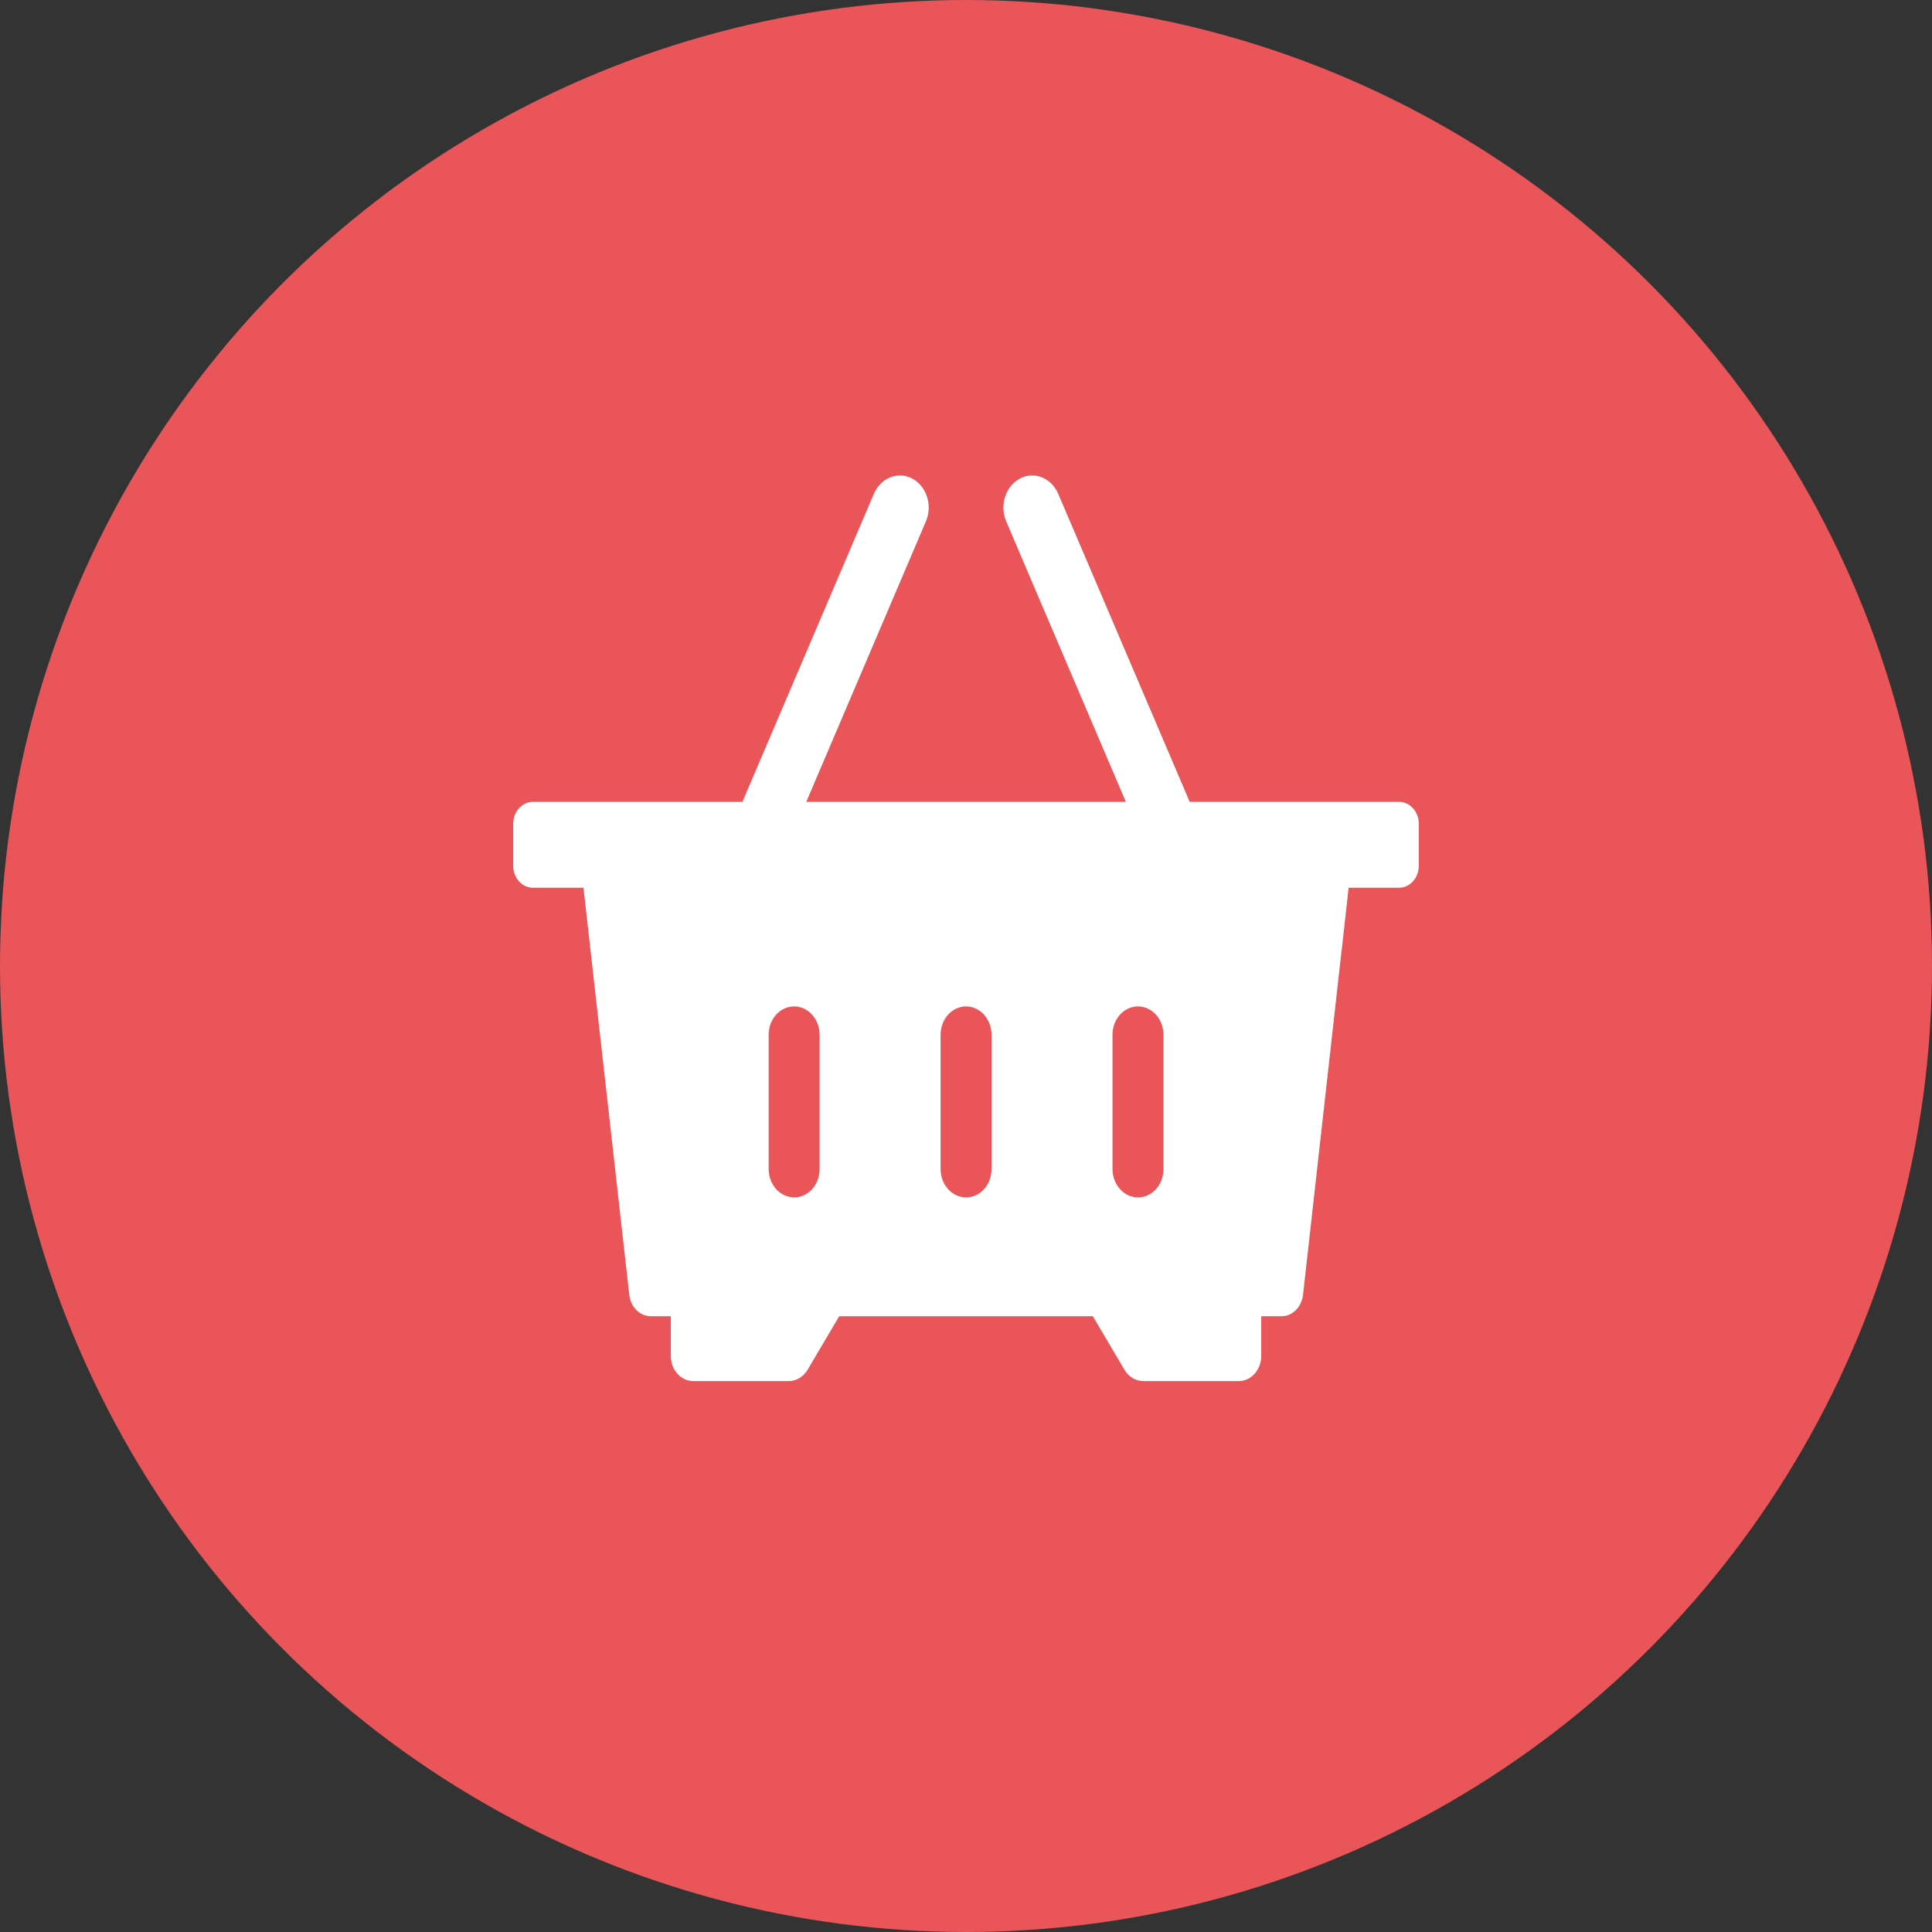
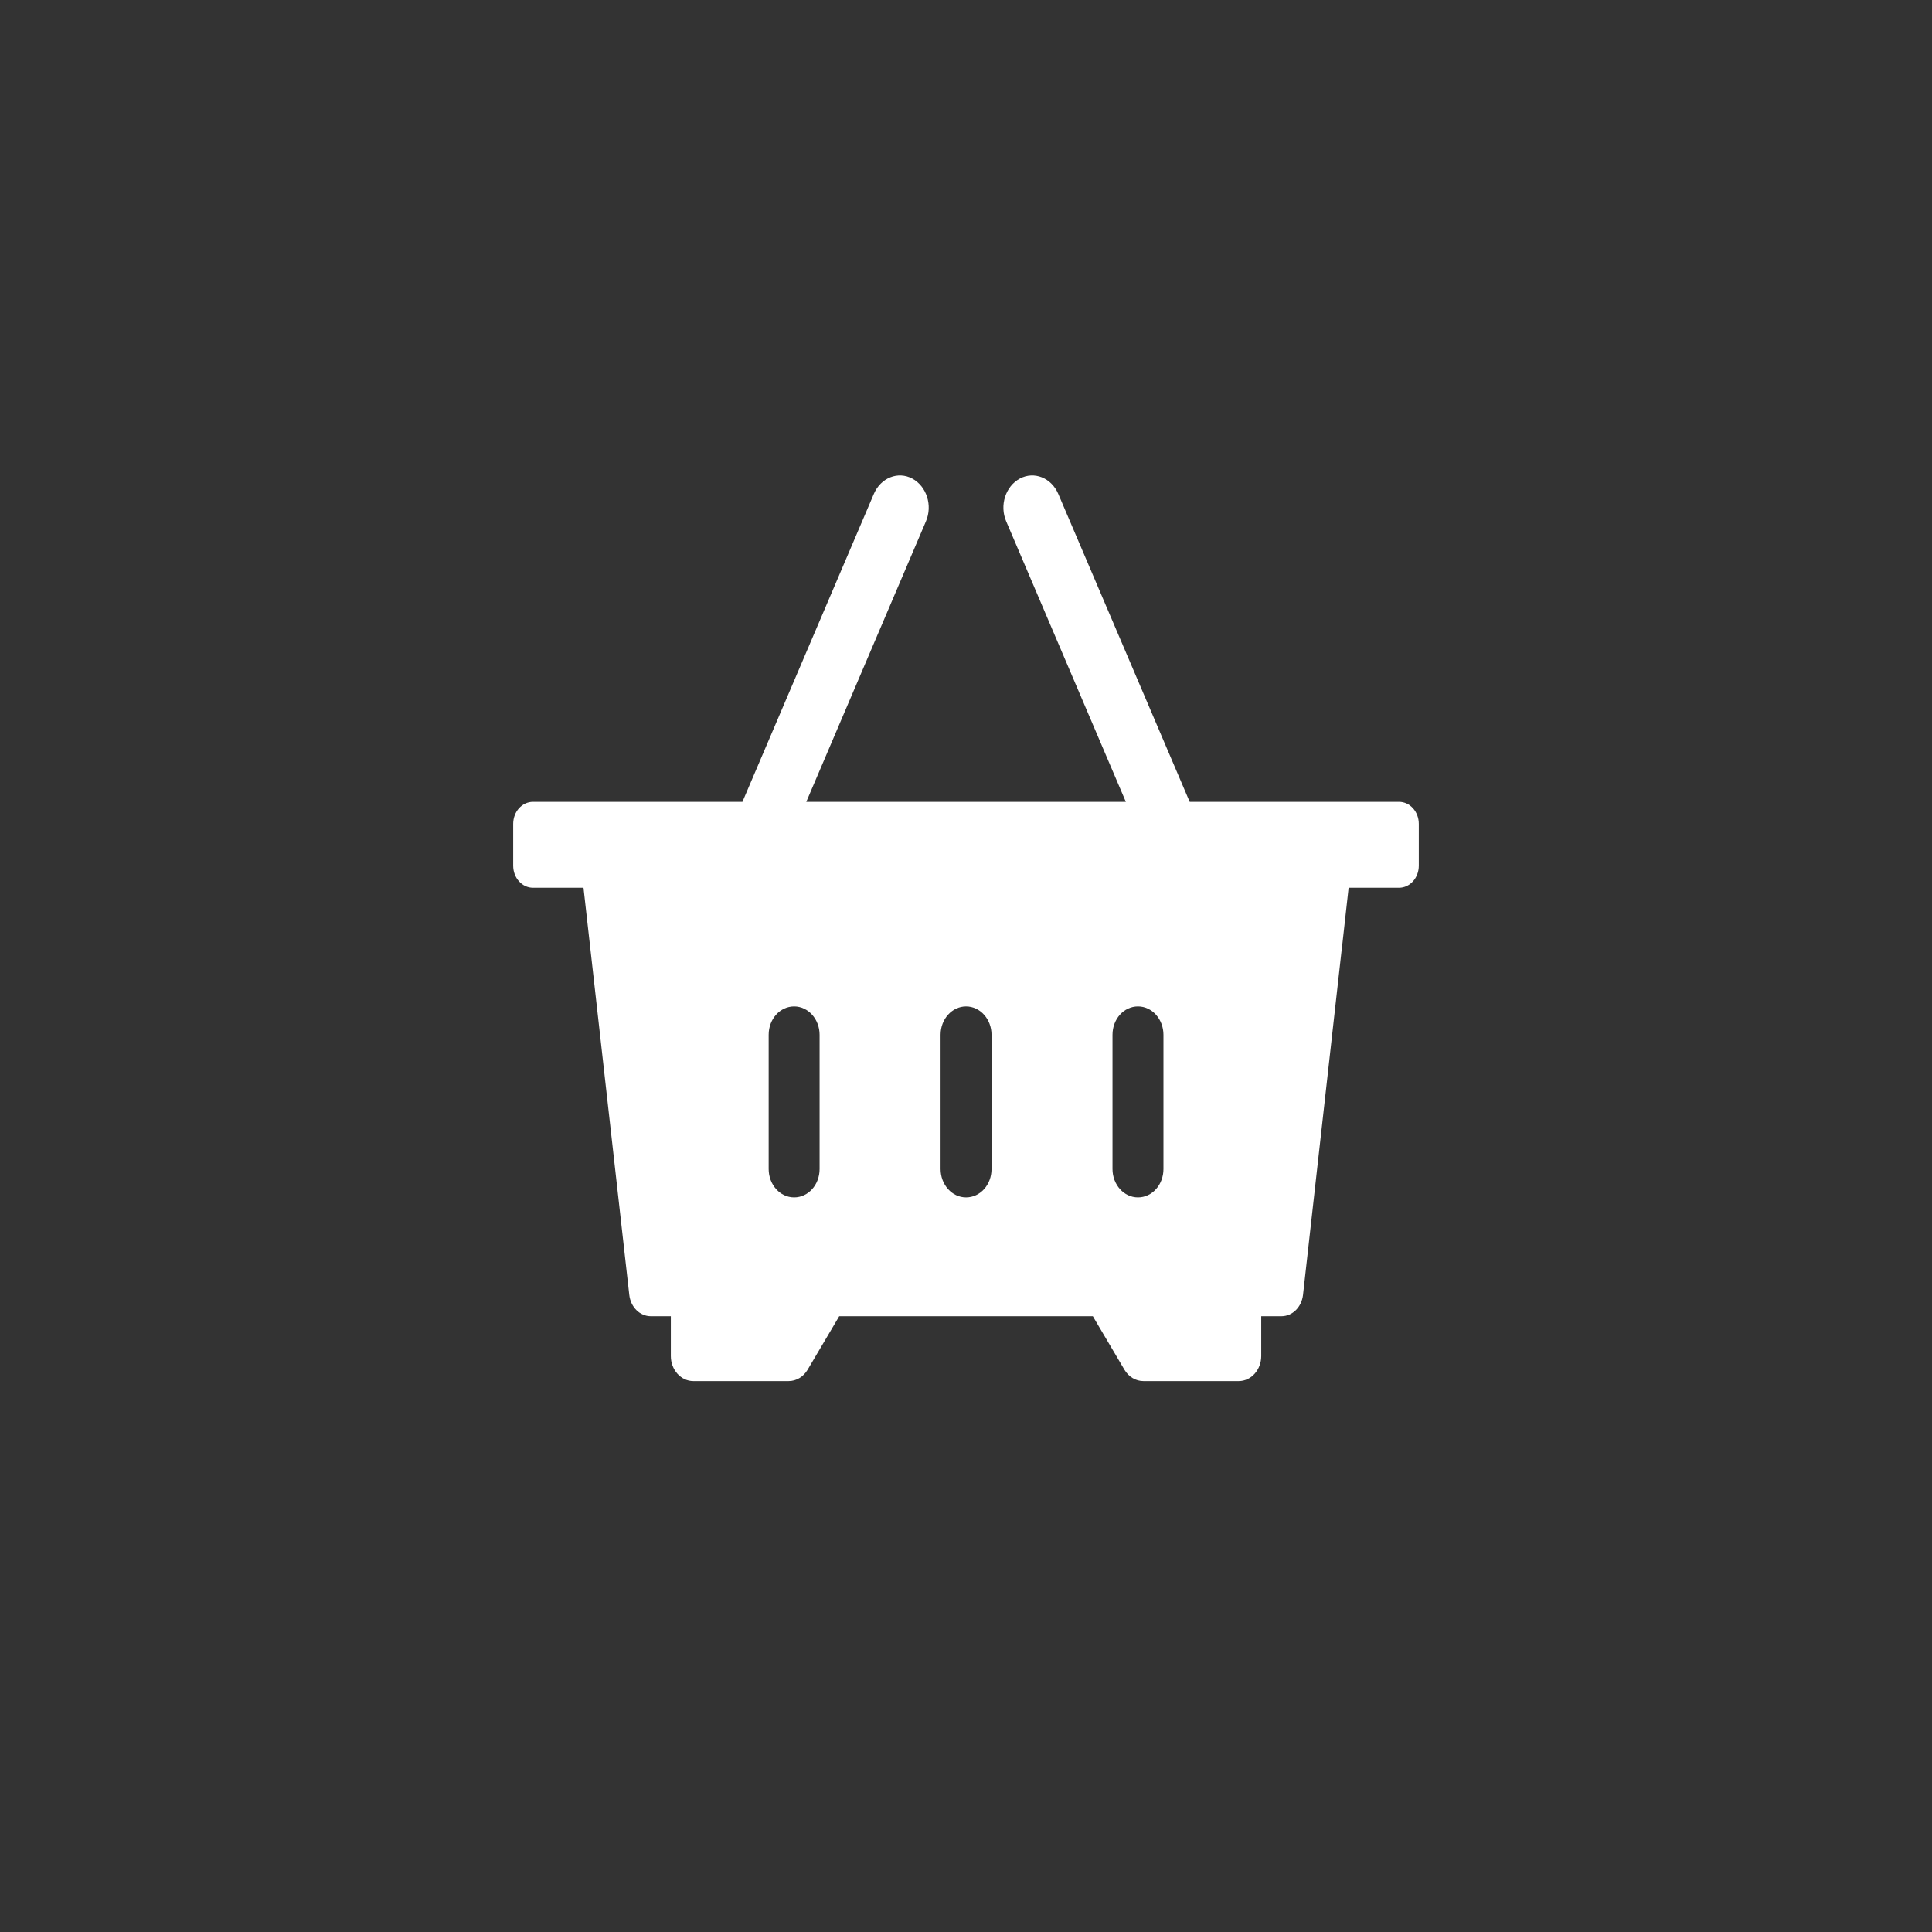
<svg xmlns="http://www.w3.org/2000/svg" width="64" height="64" viewBox="0 0 64 64" fill="none">
  <rect x="0" y="0" width="64" height="64" fill="#333333" stroke="none" />
-   <circle cx="32" cy="32" r="32" fill="#E95558" />
  <path fill-rule="evenodd" clip-rule="evenodd" d="M39.41 26.562L35.055 16.357C34.826 15.828 34.258 15.6 33.783 15.854C33.309 16.109 33.104 16.742 33.332 17.271L37.295 26.562H26.709L30.672 17.271C30.9 16.742 30.695 16.109 30.221 15.854C29.746 15.6 29.178 15.828 28.949 16.357L24.594 26.562H17.656C17.293 26.562 17 26.888 17 27.293V28.677C17 29.082 17.293 29.408 17.656 29.408H19.329L20.846 42.897C20.893 43.302 21.197 43.602 21.561 43.602L22.222 43.602V44.921C22.222 45.378 22.556 45.75 22.966 45.75H26.124C26.376 45.75 26.61 45.613 26.751 45.378L27.8 43.602H36.202L37.251 45.378C37.392 45.613 37.626 45.75 37.878 45.75H41.036C41.446 45.75 41.78 45.378 41.78 44.921V43.602L42.449 43.602C42.812 43.602 43.117 43.302 43.164 42.897L44.445 31.458H44.447L44.675 29.408H46.344C46.707 29.408 47 29.082 47 28.677V27.293C47 26.888 46.707 26.562 46.344 26.562H39.41ZM37.697 39.665C37.228 39.665 36.853 39.241 36.853 38.725V34.279C36.853 33.757 37.228 33.339 37.697 33.339C38.166 33.339 38.541 33.763 38.541 34.279V38.725C38.541 39.247 38.166 39.665 37.697 39.665ZM32.002 39.665C31.533 39.665 31.158 39.241 31.158 38.725V34.279C31.158 33.757 31.539 33.339 32.002 33.339C32.471 33.339 32.846 33.763 32.846 34.279V38.725C32.846 39.247 32.471 39.665 32.002 39.665ZM26.307 39.665C25.838 39.665 25.463 39.241 25.463 38.725V34.279C25.463 33.757 25.838 33.339 26.307 33.339C26.775 33.339 27.15 33.763 27.15 34.279V38.725C27.15 39.247 26.775 39.665 26.307 39.665Z" fill="white" />
</svg>